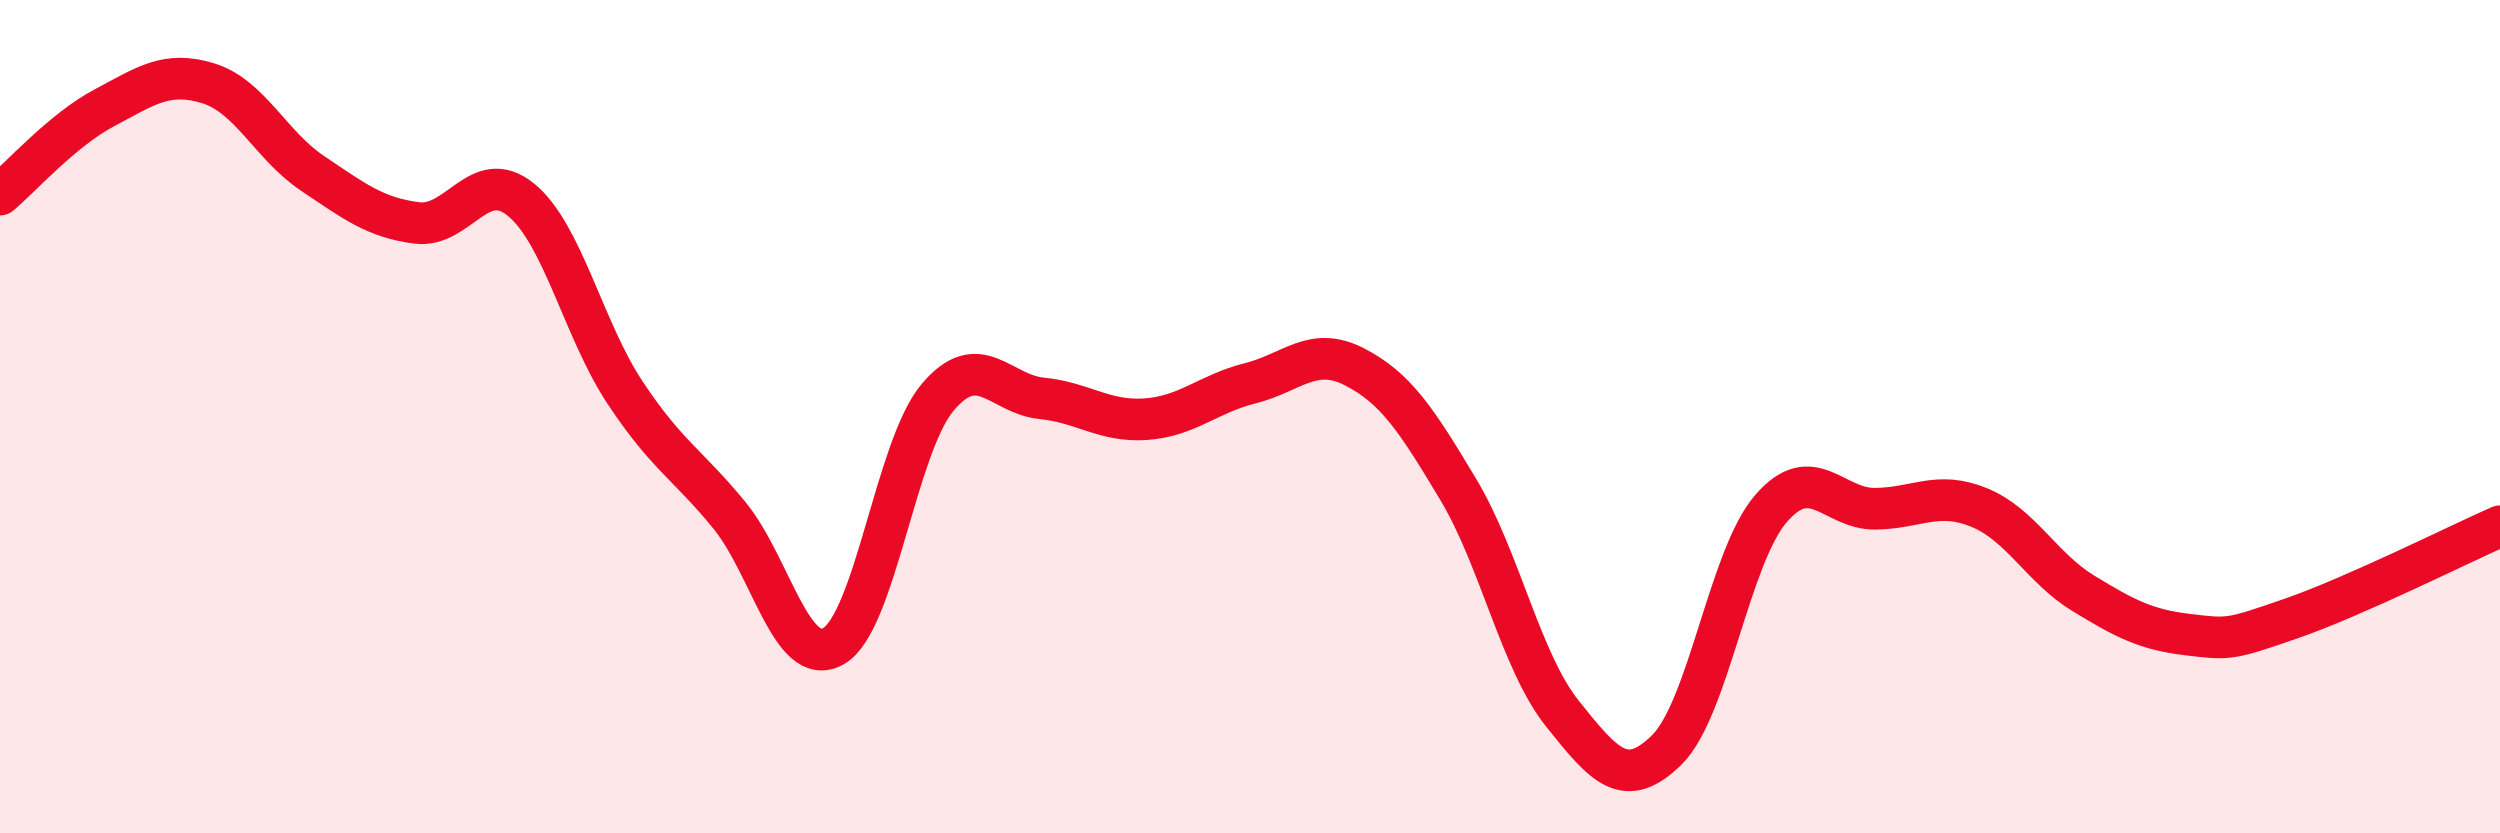
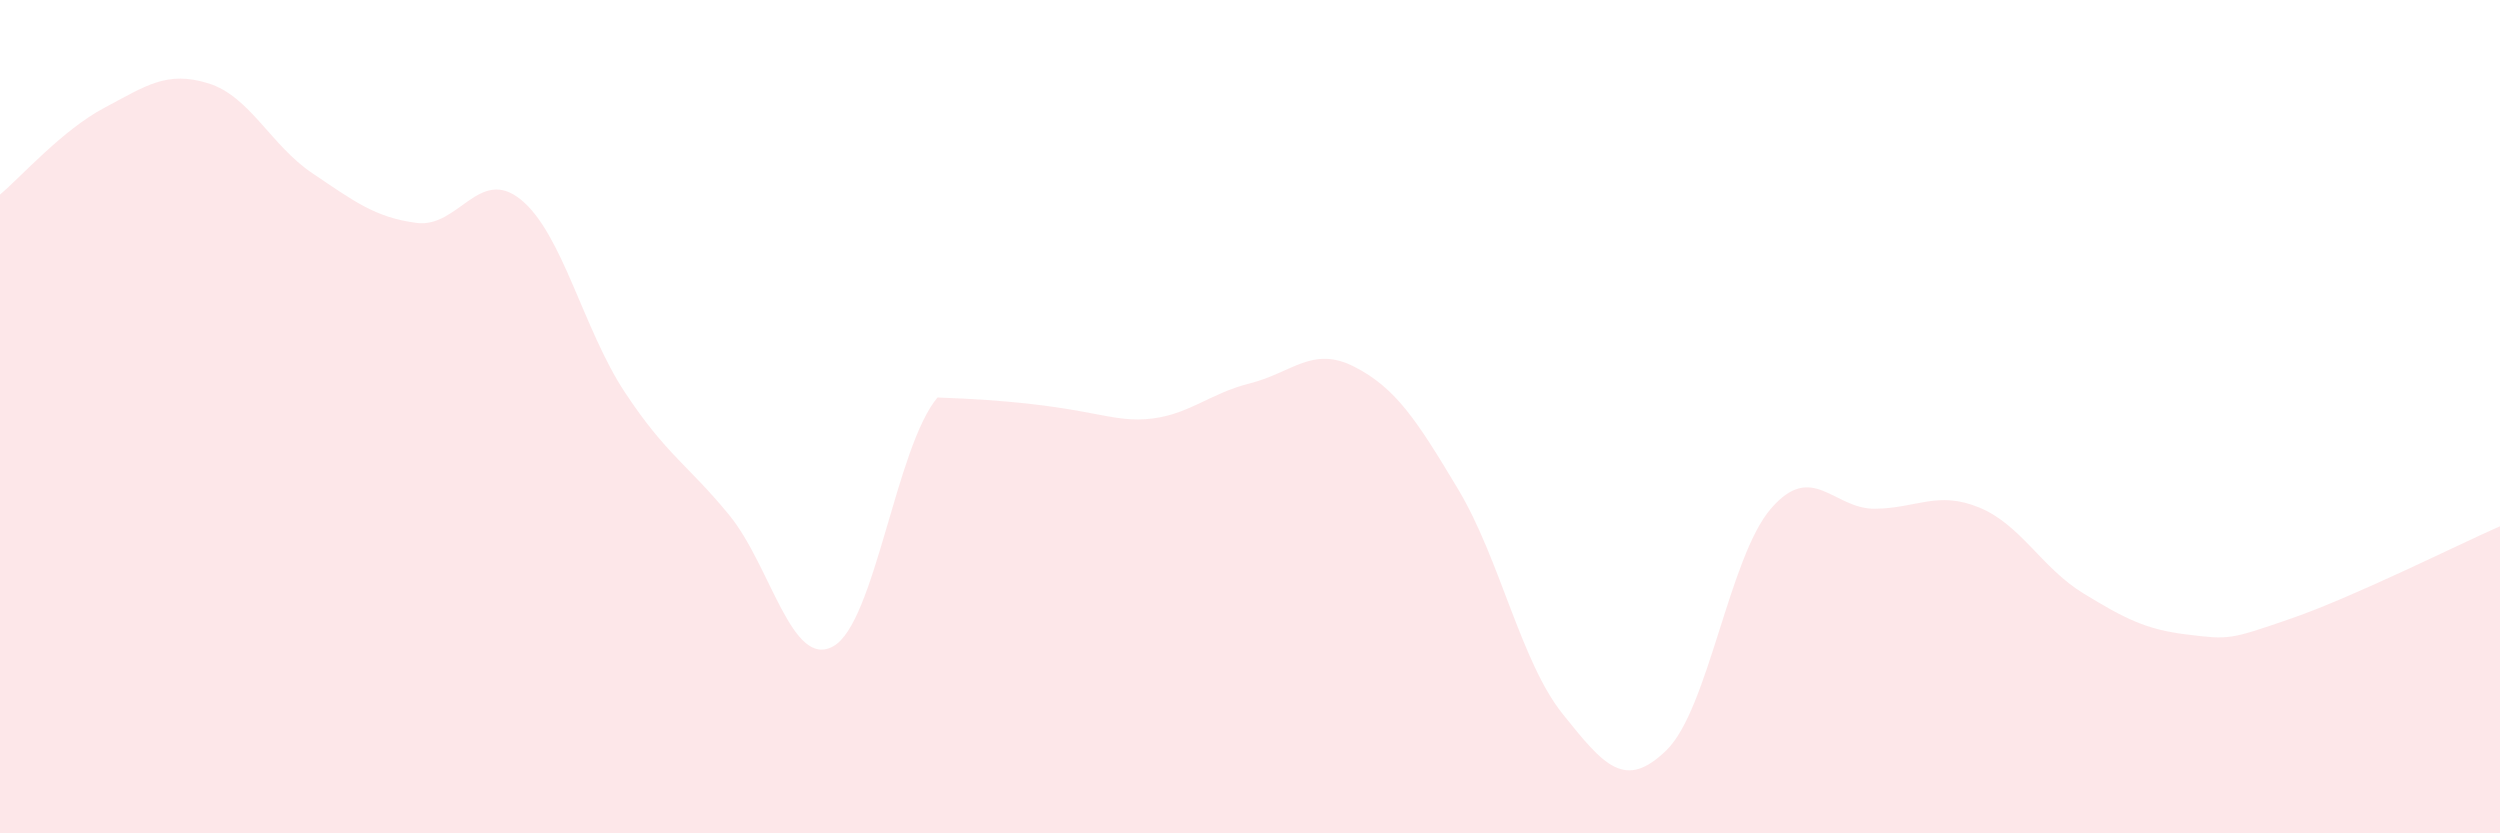
<svg xmlns="http://www.w3.org/2000/svg" width="60" height="20" viewBox="0 0 60 20">
-   <path d="M 0,4.67 C 0.5,4.25 1.5,3.12 2.5,2.59 C 3.5,2.06 4,1.69 5,2 C 6,2.31 6.5,3.49 7.5,4.16 C 8.5,4.83 9,5.22 10,5.35 C 11,5.48 11.5,3.98 12.5,4.79 C 13.5,5.6 14,7.91 15,9.42 C 16,10.93 16.5,11.14 17.5,12.36 C 18.5,13.58 19,16.07 20,15.51 C 21,14.95 21.5,10.73 22.5,9.54 C 23.5,8.35 24,9.46 25,9.56 C 26,9.66 26.5,10.13 27.5,10.06 C 28.5,9.99 29,9.45 30,9.2 C 31,8.95 31.5,8.29 32.5,8.8 C 33.5,9.31 34,10.08 35,11.75 C 36,13.42 36.5,15.88 37.5,17.13 C 38.5,18.38 39,18.98 40,18 C 41,17.02 41.5,13.37 42.5,12.21 C 43.5,11.05 44,12.22 45,12.21 C 46,12.2 46.5,11.77 47.5,12.18 C 48.5,12.59 49,13.63 50,14.24 C 51,14.85 51.5,15.11 52.5,15.23 C 53.5,15.35 53.5,15.36 55,14.84 C 56.5,14.32 59,13.07 60,12.63L60 20L0 20Z" fill="#EB0A25" opacity="0.1" stroke-linecap="round" stroke-linejoin="round" />
-   <path d="M 0,4.67 C 0.5,4.25 1.5,3.12 2.5,2.59 C 3.5,2.06 4,1.69 5,2 C 6,2.31 6.5,3.49 7.5,4.16 C 8.5,4.83 9,5.22 10,5.35 C 11,5.48 11.5,3.98 12.5,4.79 C 13.5,5.6 14,7.91 15,9.42 C 16,10.93 16.5,11.14 17.5,12.36 C 18.5,13.58 19,16.07 20,15.51 C 21,14.95 21.5,10.73 22.5,9.54 C 23.5,8.35 24,9.46 25,9.56 C 26,9.66 26.5,10.13 27.5,10.06 C 28.5,9.99 29,9.45 30,9.2 C 31,8.95 31.5,8.29 32.5,8.8 C 33.5,9.31 34,10.08 35,11.75 C 36,13.42 36.5,15.88 37.5,17.13 C 38.5,18.38 39,18.98 40,18 C 41,17.02 41.5,13.37 42.5,12.21 C 43.5,11.05 44,12.22 45,12.21 C 46,12.2 46.5,11.77 47.5,12.18 C 48.5,12.59 49,13.63 50,14.24 C 51,14.85 51.5,15.11 52.5,15.23 C 53.5,15.35 53.5,15.36 55,14.84 C 56.5,14.32 59,13.07 60,12.63" stroke="#EB0A25" stroke-width="1" fill="none" stroke-linecap="round" stroke-linejoin="round" />
+   <path d="M 0,4.67 C 0.5,4.25 1.5,3.12 2.5,2.59 C 3.5,2.06 4,1.69 5,2 C 6,2.31 6.5,3.49 7.5,4.16 C 8.5,4.83 9,5.22 10,5.35 C 11,5.48 11.5,3.98 12.5,4.79 C 13.5,5.6 14,7.91 15,9.42 C 16,10.93 16.5,11.14 17.5,12.36 C 18.5,13.58 19,16.07 20,15.51 C 21,14.95 21.5,10.73 22.5,9.54 C 26,9.66 26.5,10.13 27.5,10.06 C 28.5,9.99 29,9.45 30,9.2 C 31,8.95 31.5,8.29 32.5,8.8 C 33.5,9.31 34,10.08 35,11.75 C 36,13.42 36.5,15.88 37.5,17.13 C 38.5,18.38 39,18.98 40,18 C 41,17.02 41.5,13.37 42.5,12.21 C 43.5,11.05 44,12.22 45,12.21 C 46,12.2 46.5,11.77 47.5,12.18 C 48.5,12.59 49,13.63 50,14.24 C 51,14.85 51.5,15.11 52.5,15.23 C 53.5,15.35 53.5,15.36 55,14.84 C 56.5,14.32 59,13.07 60,12.63L60 20L0 20Z" fill="#EB0A25" opacity="0.1" stroke-linecap="round" stroke-linejoin="round" />
</svg>